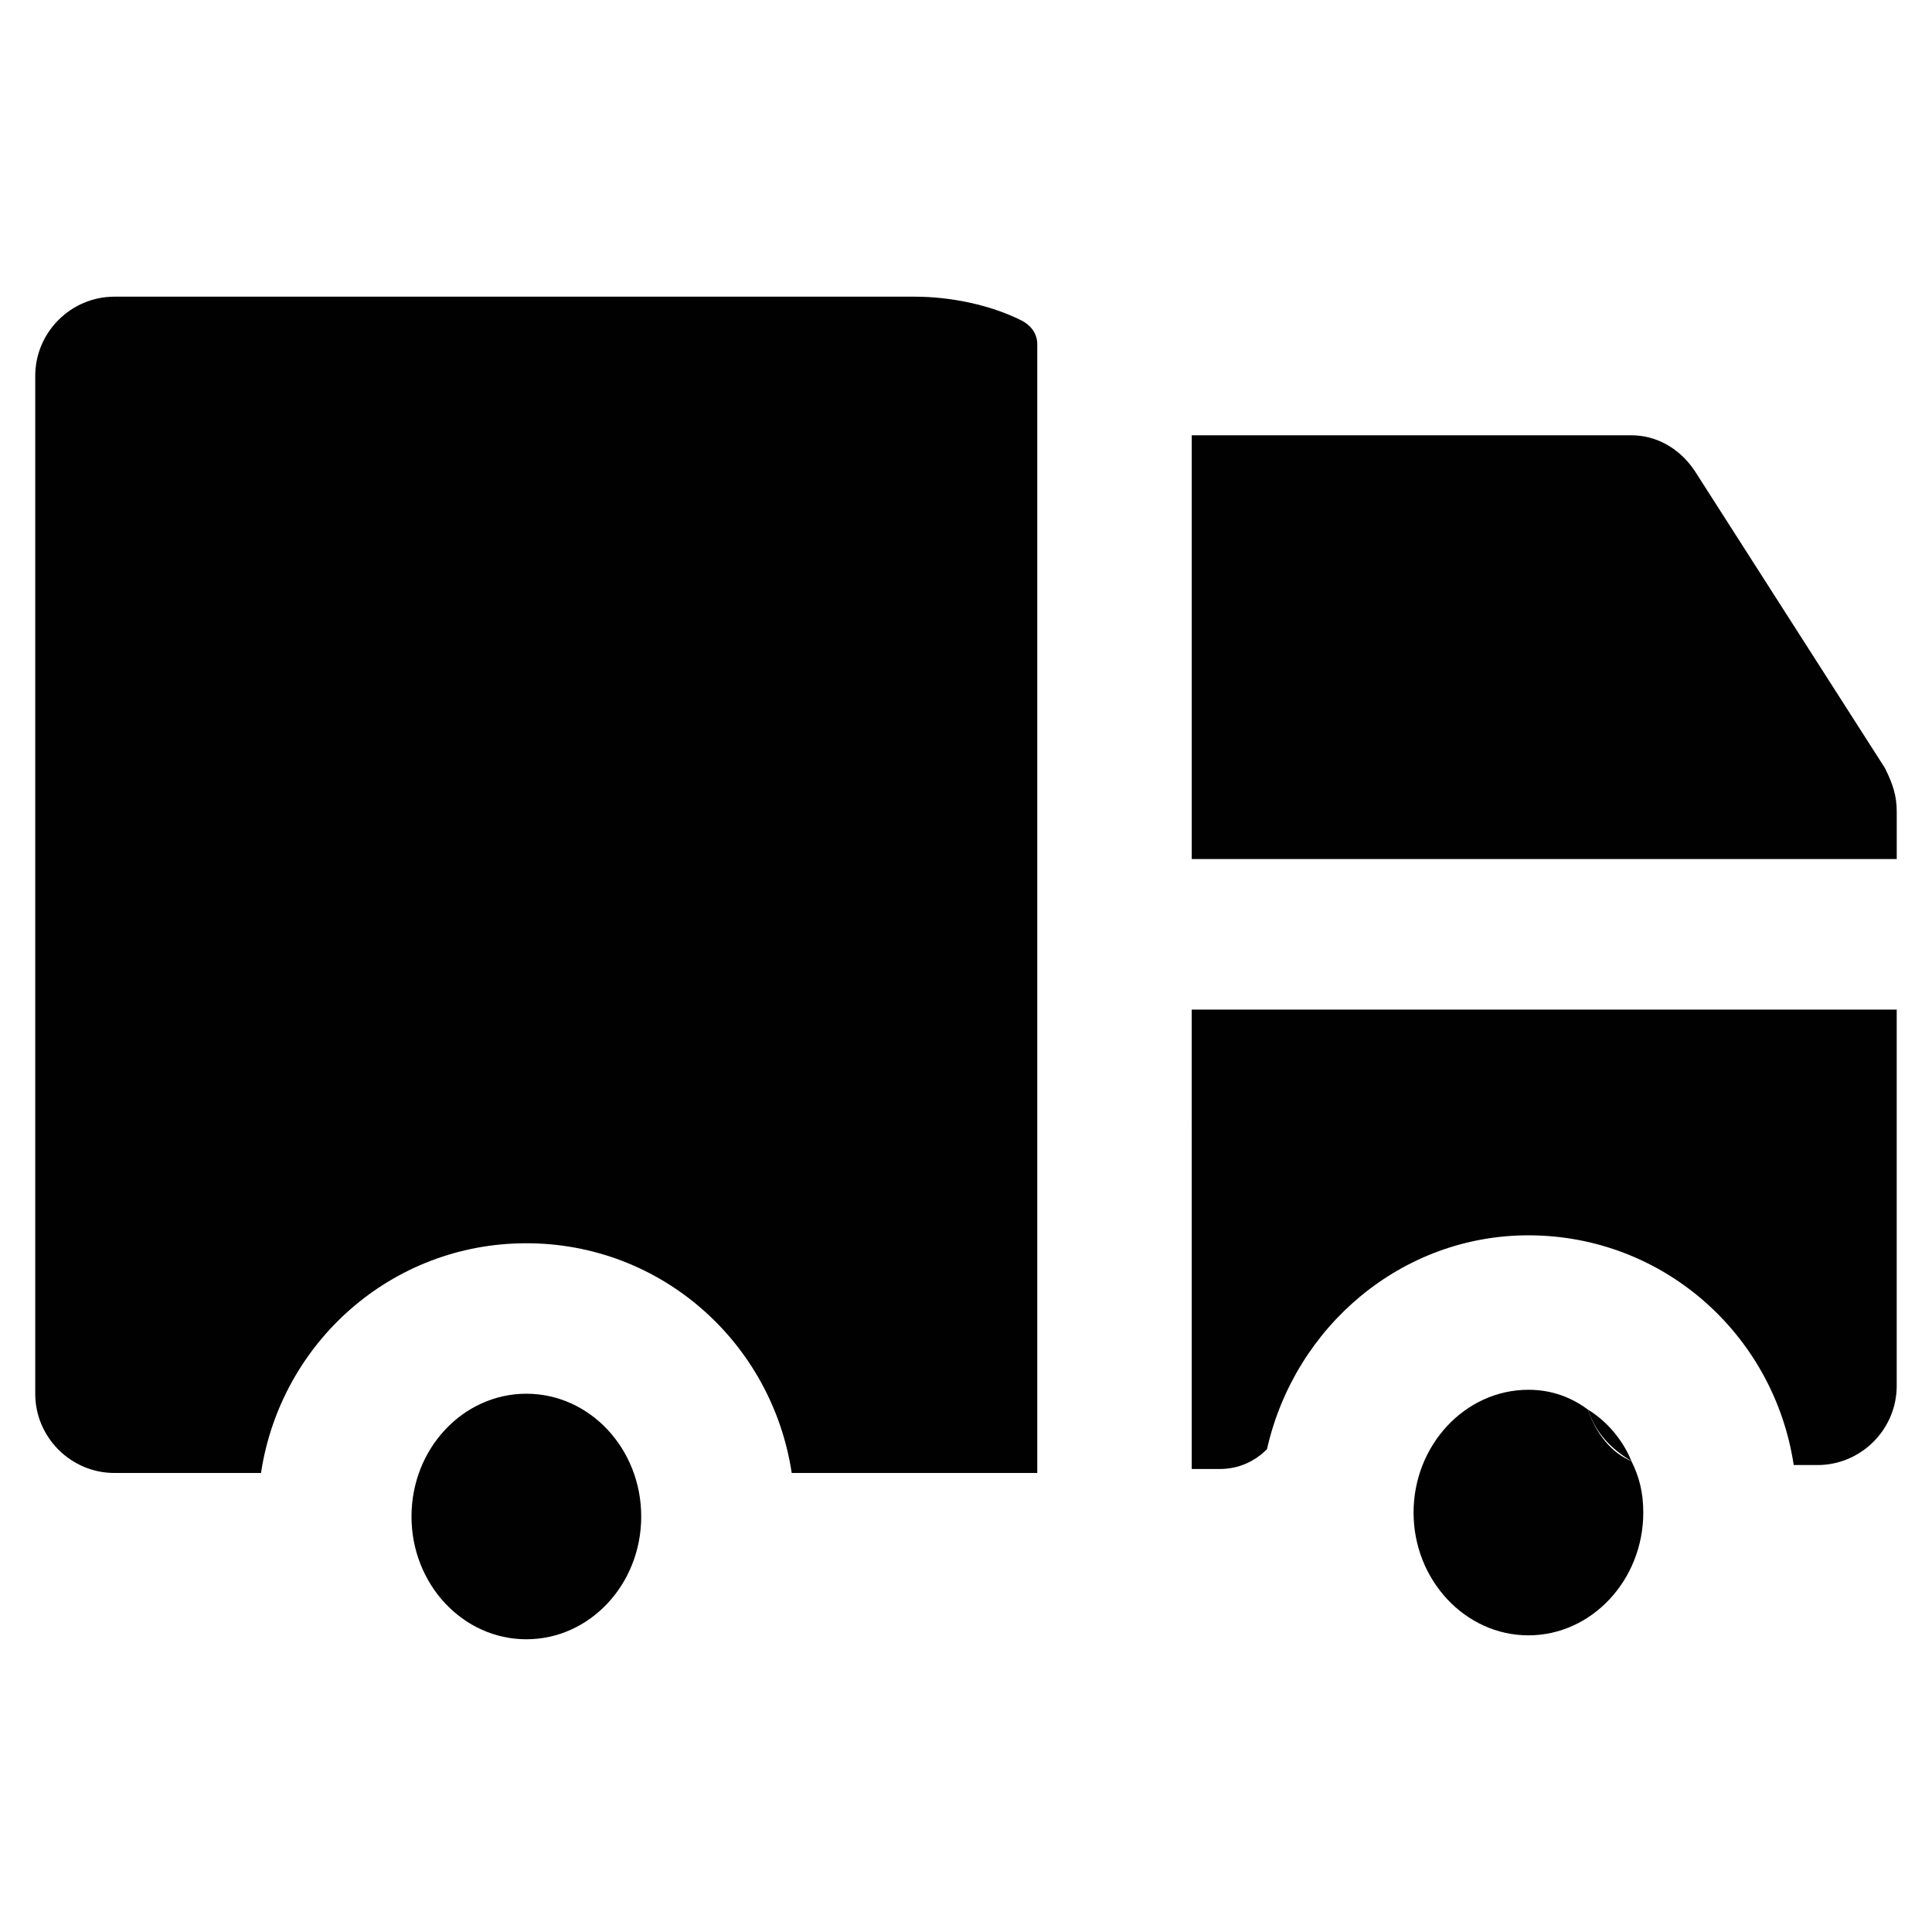
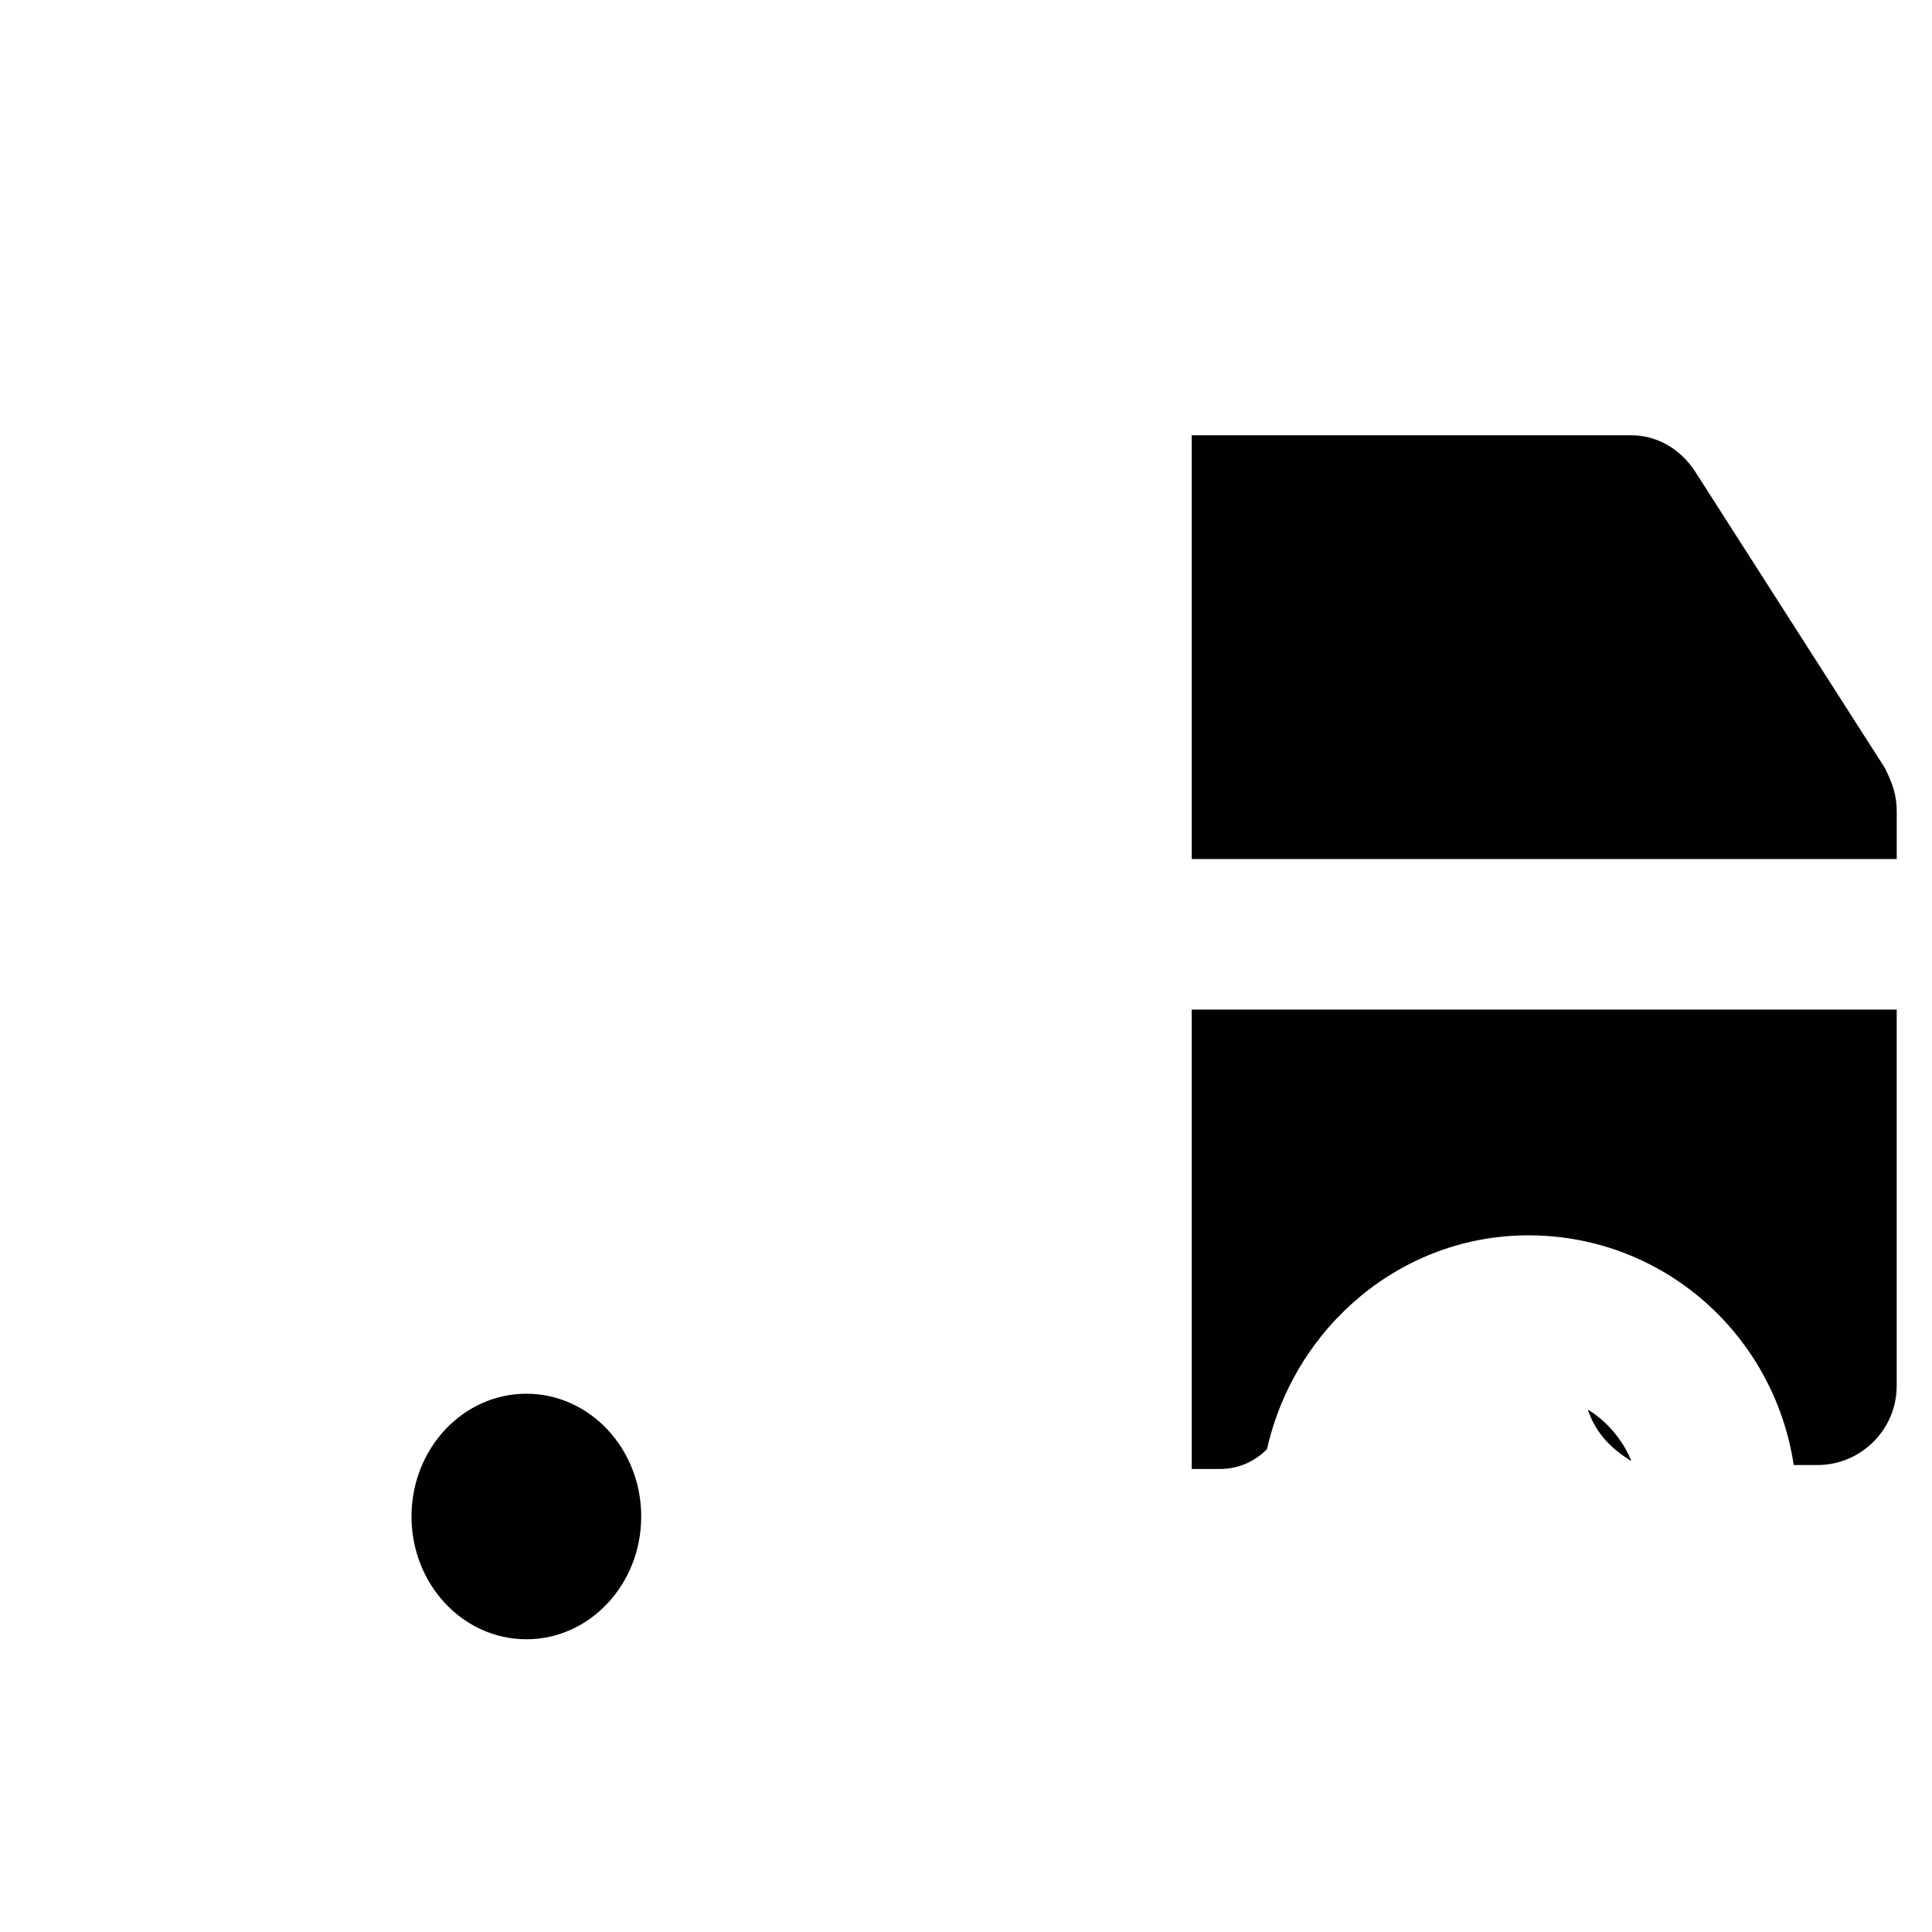
<svg xmlns="http://www.w3.org/2000/svg" width="800px" height="800px" version="1.1" viewBox="144 144 512 512">
  <g fill="#010101">
-     <path d="m564.79 517.55c-4.199-3.148-9.445-5.246-15.742-5.246-16.793 0-30.438 14.695-30.438 32.539s13.645 32.539 30.438 32.539 30.438-14.695 30.438-32.539c0-5.246-1.051-9.445-3.148-13.645-5.25-2.102-9.445-7.352-11.547-13.648z" />
    <path d="m313.93 545.89c0 17.969-13.625 32.535-30.438 32.535-16.809 0-30.438-14.566-30.438-32.535 0-17.973 13.629-32.539 30.438-32.539 16.812 0 30.438 14.566 30.438 32.539" />
-     <path d="m174.33 222.62c-11.547 0-20.992 9.445-20.992 20.992v269.75c0 11.547 9.445 20.992 20.992 20.992h38.836c5.246-34.637 34.637-60.879 70.324-60.879s65.074 26.238 70.324 60.879h65.074v-299.14c0-3.148-2.098-5.246-4.199-6.297-8.398-4.199-18.895-6.297-28.34-6.297z" />
    <path d="m459.82 533.3h7.348c5.246 0 9.445-2.098 12.594-5.246 7.348-32.539 35.688-56.68 69.273-56.68 35.688 0 65.074 26.238 70.324 60.879h6.297c11.547 0 20.992-9.445 20.992-20.992v-99.711l-186.83-0.004z" />
    <path d="m564.79 517.55c2.098 6.297 6.297 10.496 11.547 13.645-2.098-5.25-6.297-10.496-11.547-13.645z" />
    <path d="m643.51 347.52-50.383-78.719c-4.199-6.297-10.496-9.445-16.793-9.445l-116.51-0.004v112.31h186.83v-12.594c0.004-4.199-1.047-7.352-3.144-11.547z" />
  </g>
</svg>